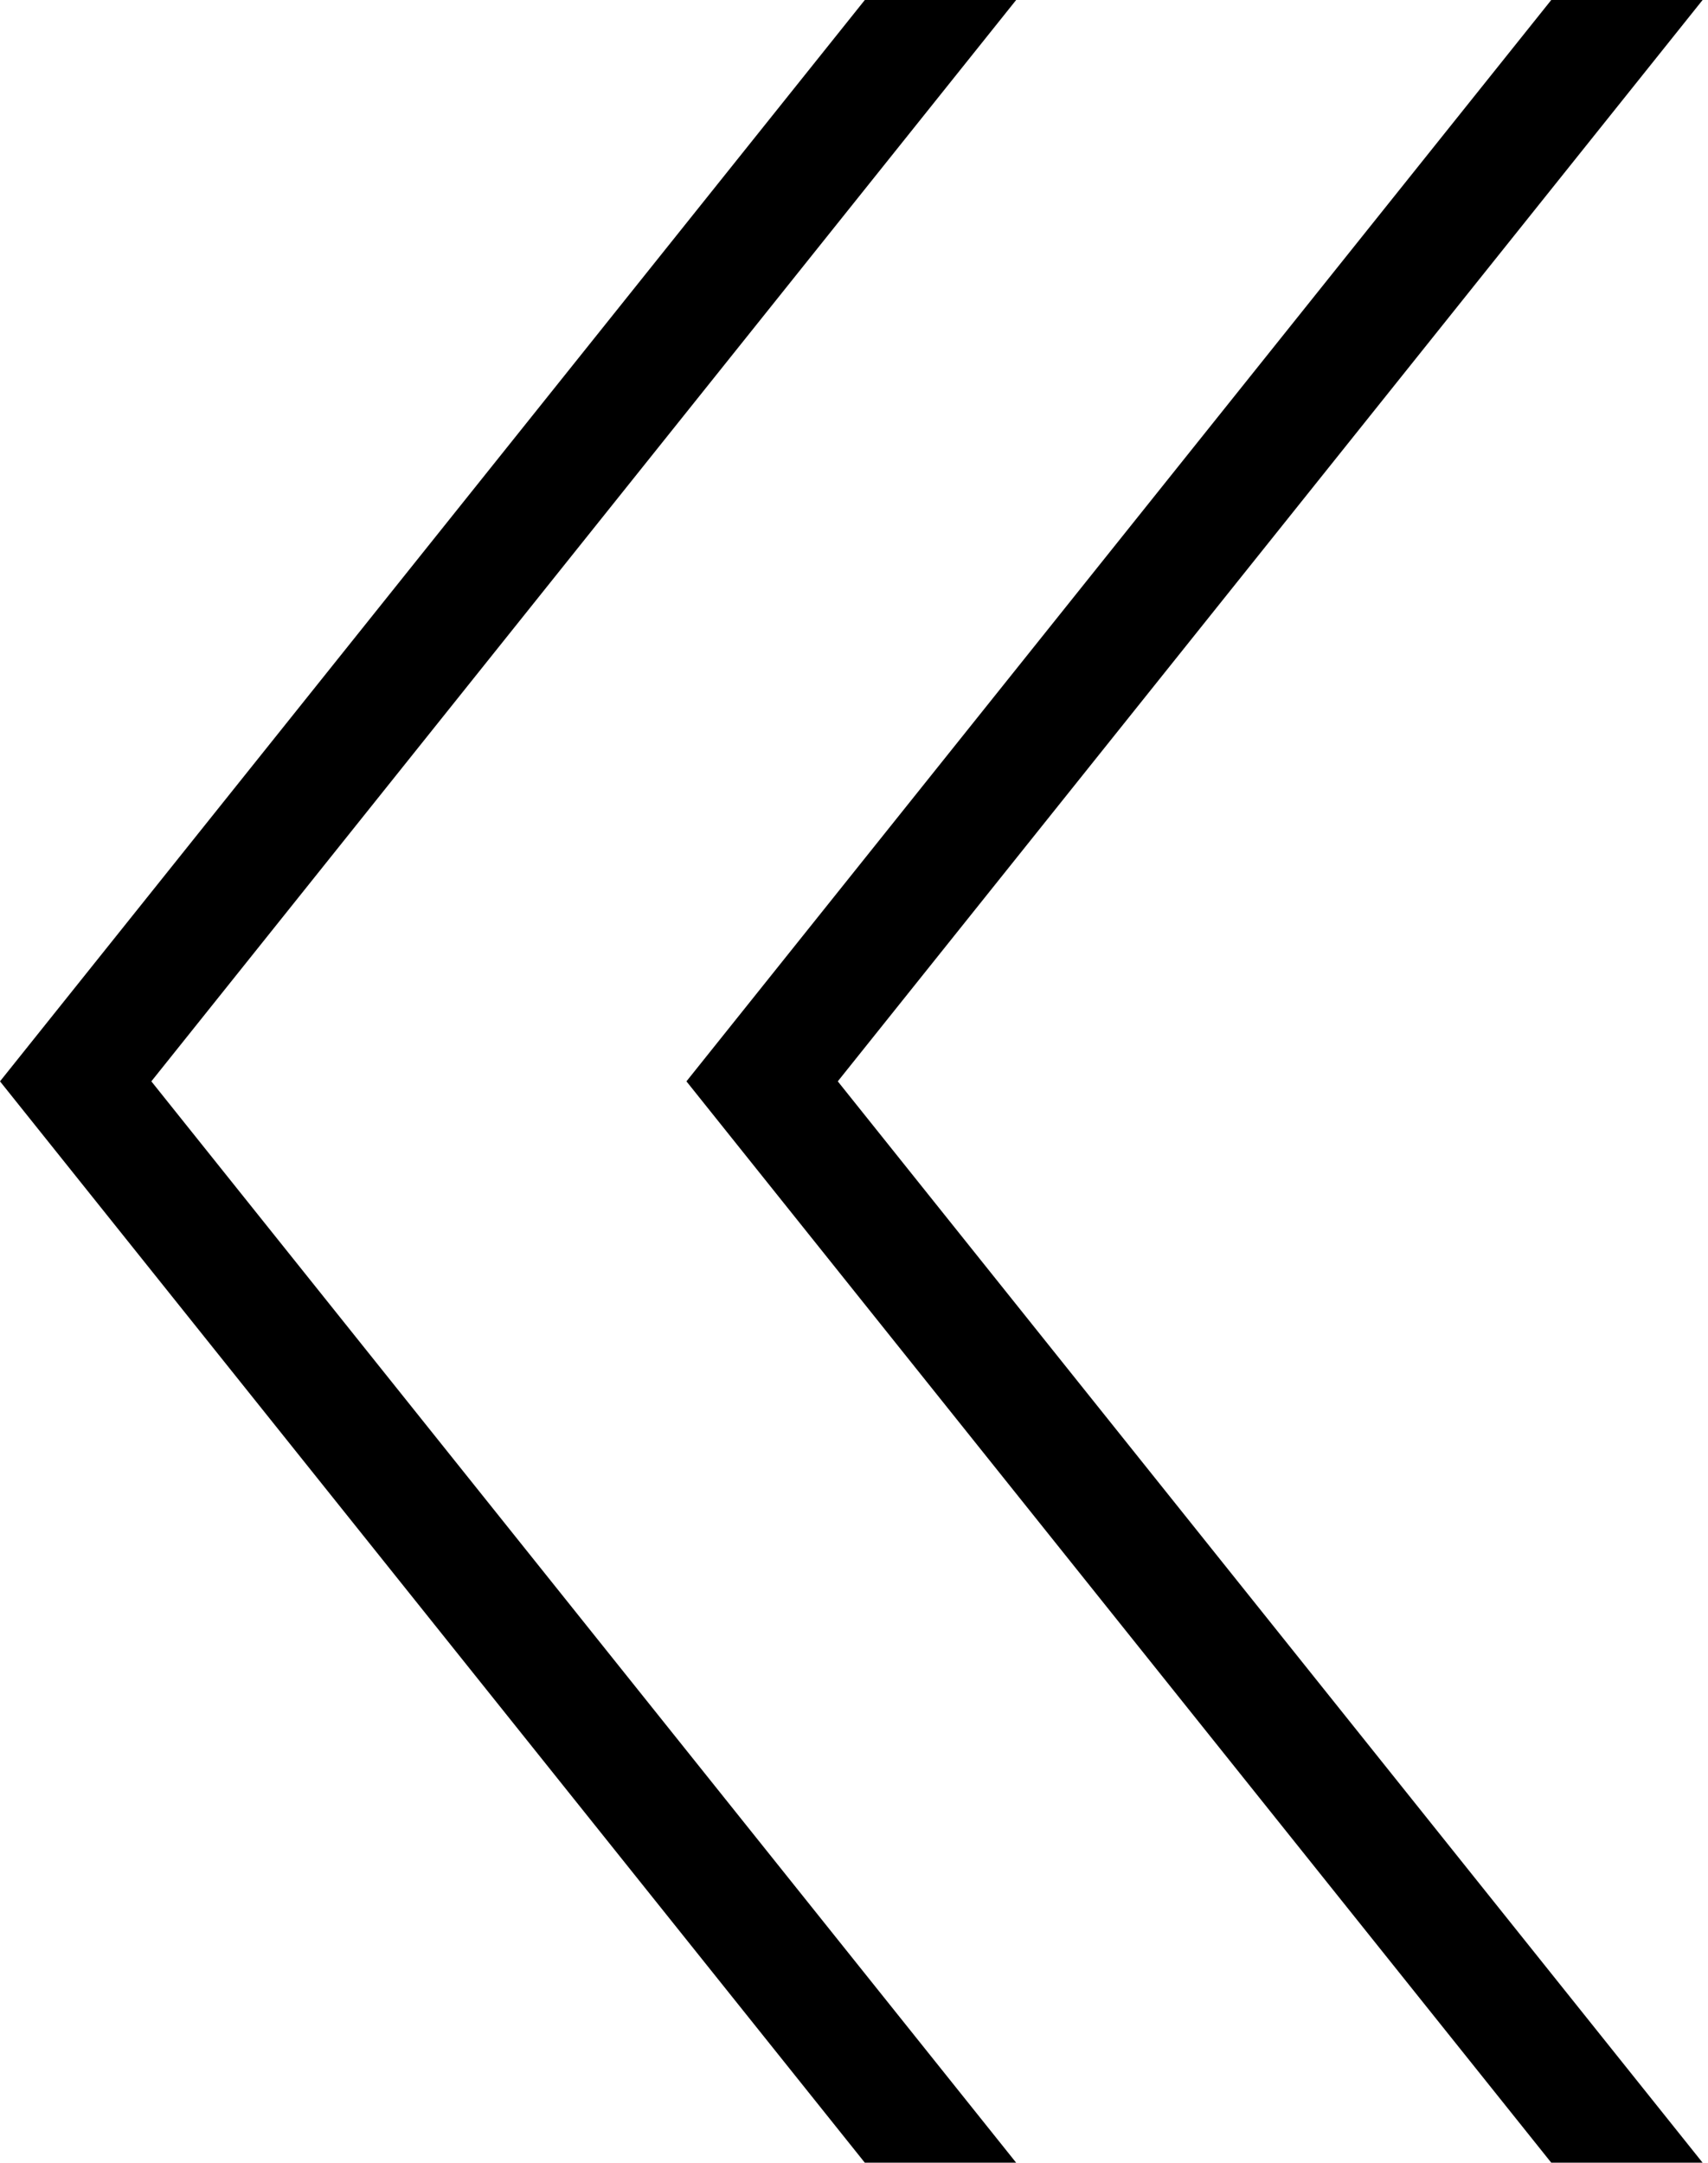
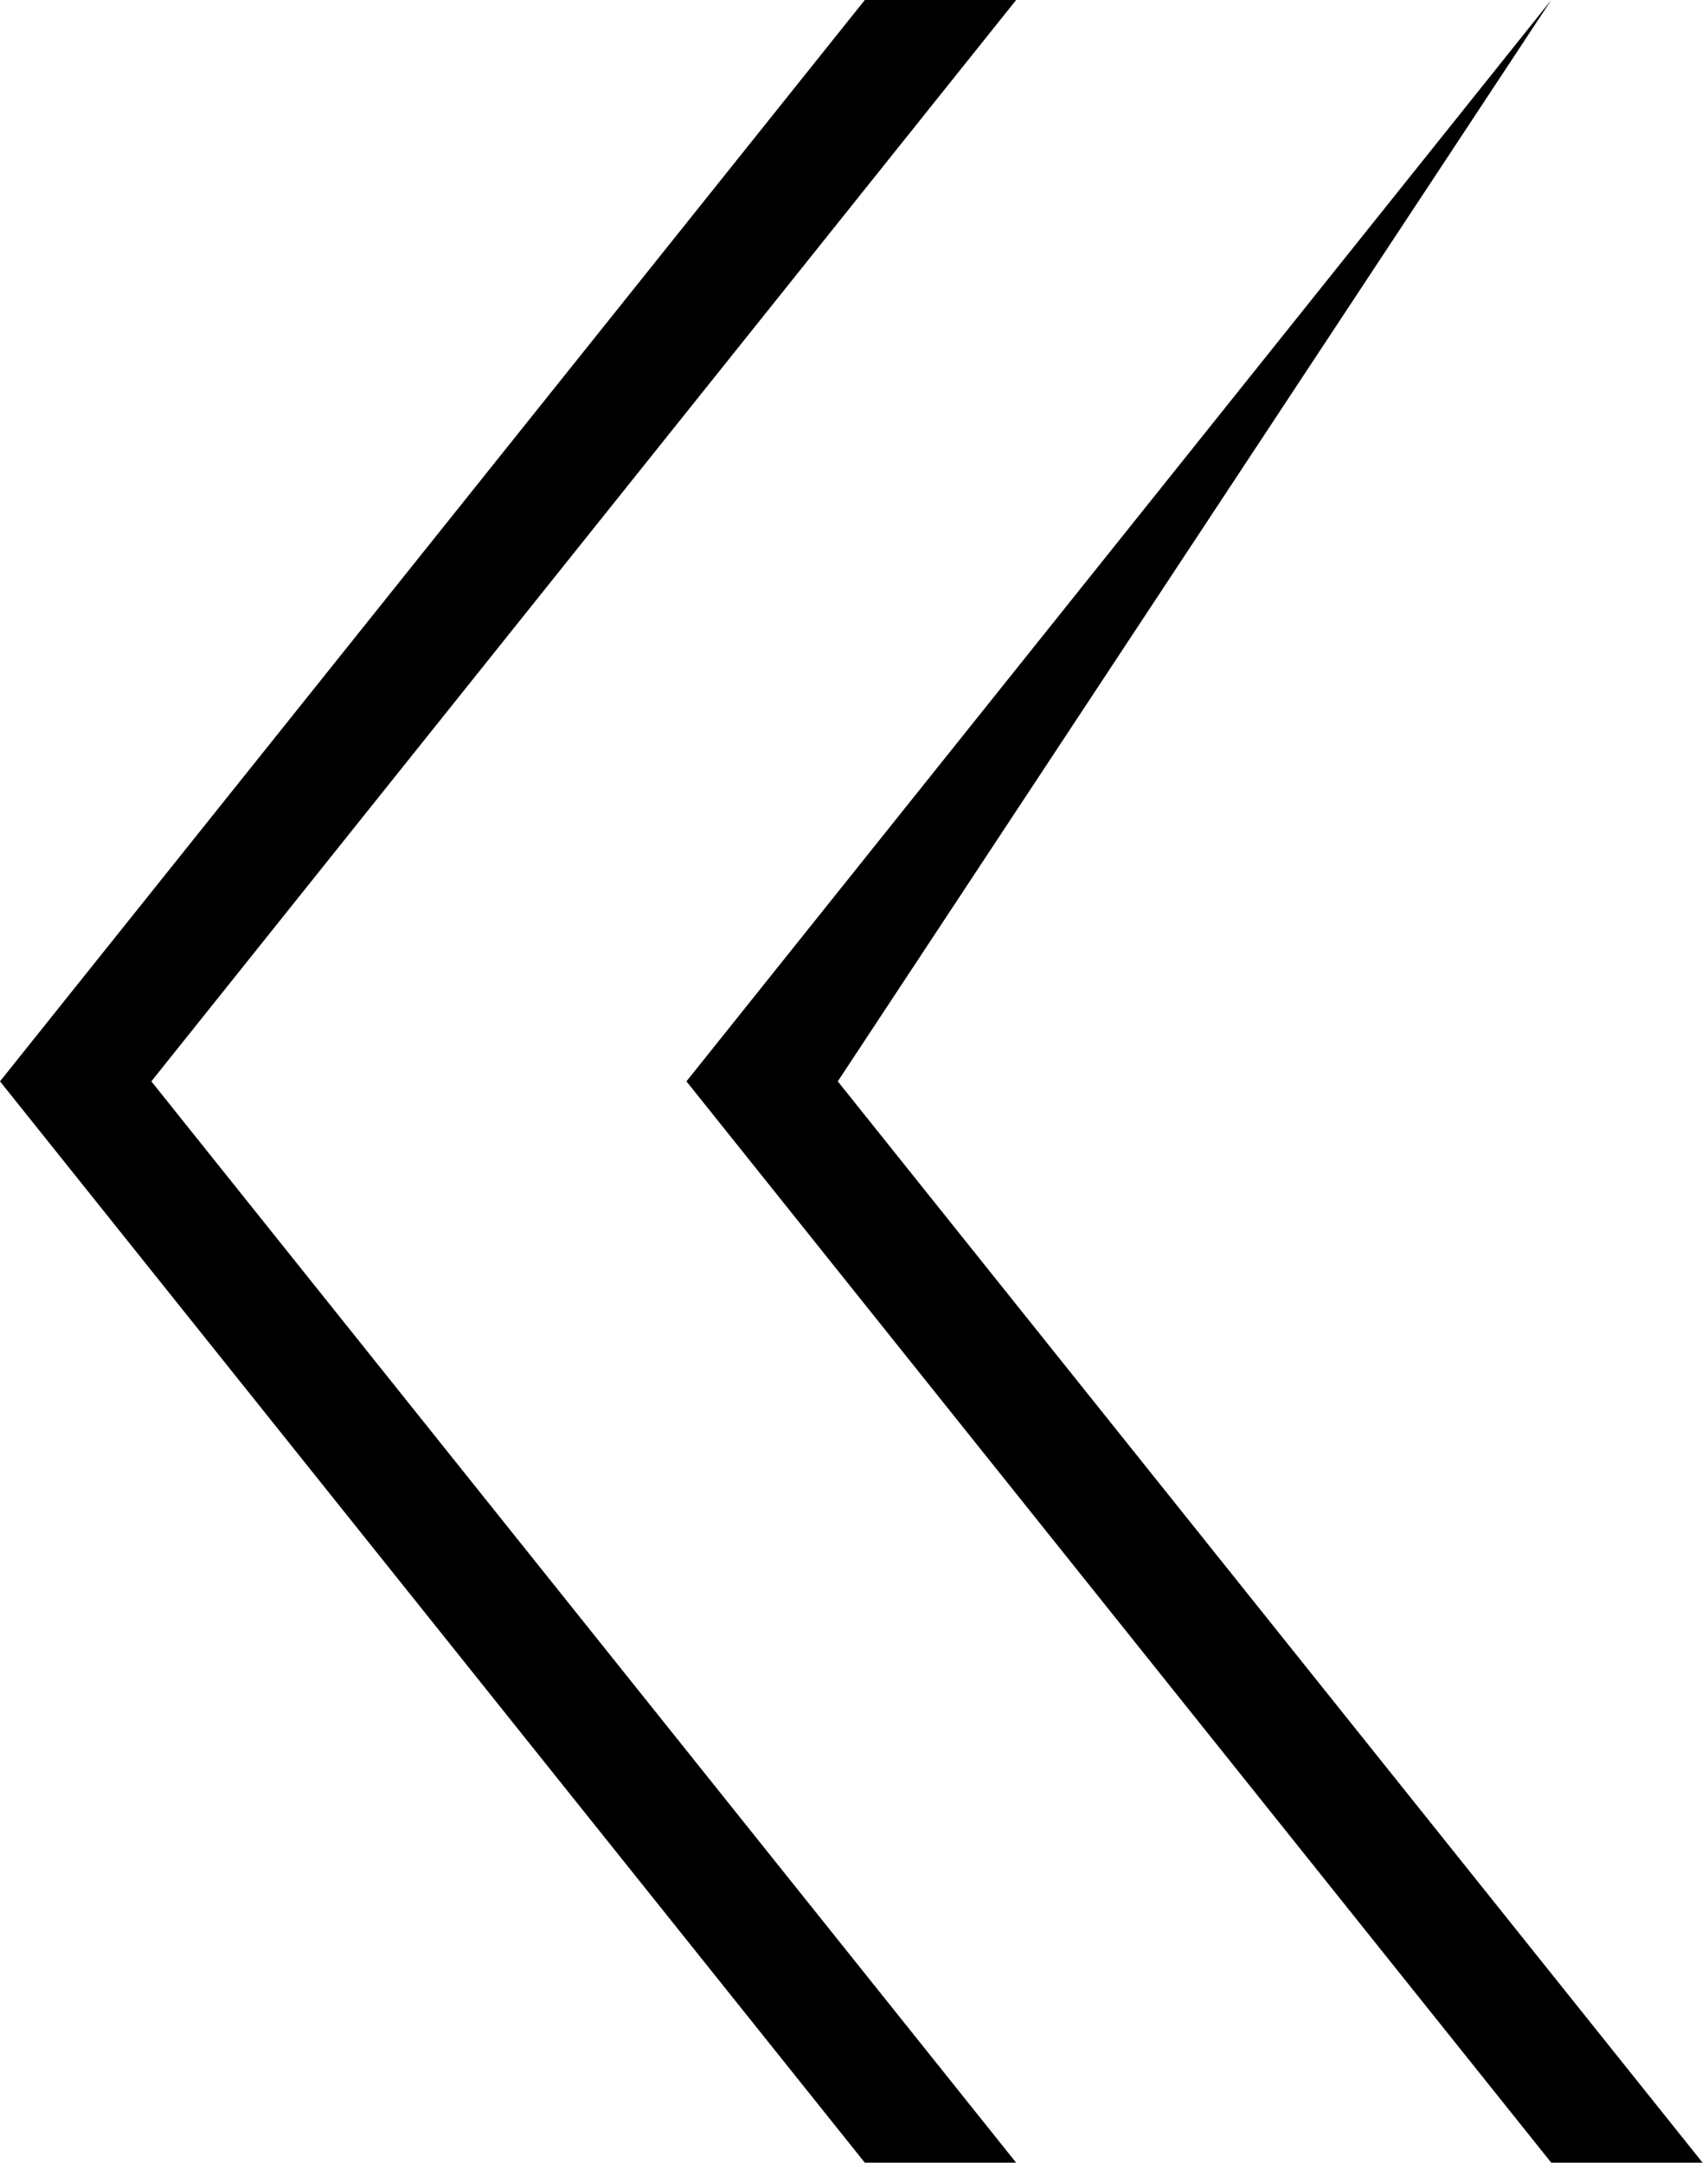
<svg xmlns="http://www.w3.org/2000/svg" width="79" height="100" viewBox="0 0 79 100" fill="none">
-   <path d="M47 100H40L9.31323e-08 50L40 -3.27826e-06H47L7 50L47 100ZM78.75 100H71.75L31.75 50L71.75 -3.27826e-06H78.75L38.75 50L78.75 100Z" fill="black" />
+   <path d="M47 100H40L9.31323e-08 50L40 -3.27826e-06H47L7 50L47 100ZM78.75 100H71.75L31.75 50L71.75 -3.27826e-06L38.75 50L78.75 100Z" fill="black" />
</svg>